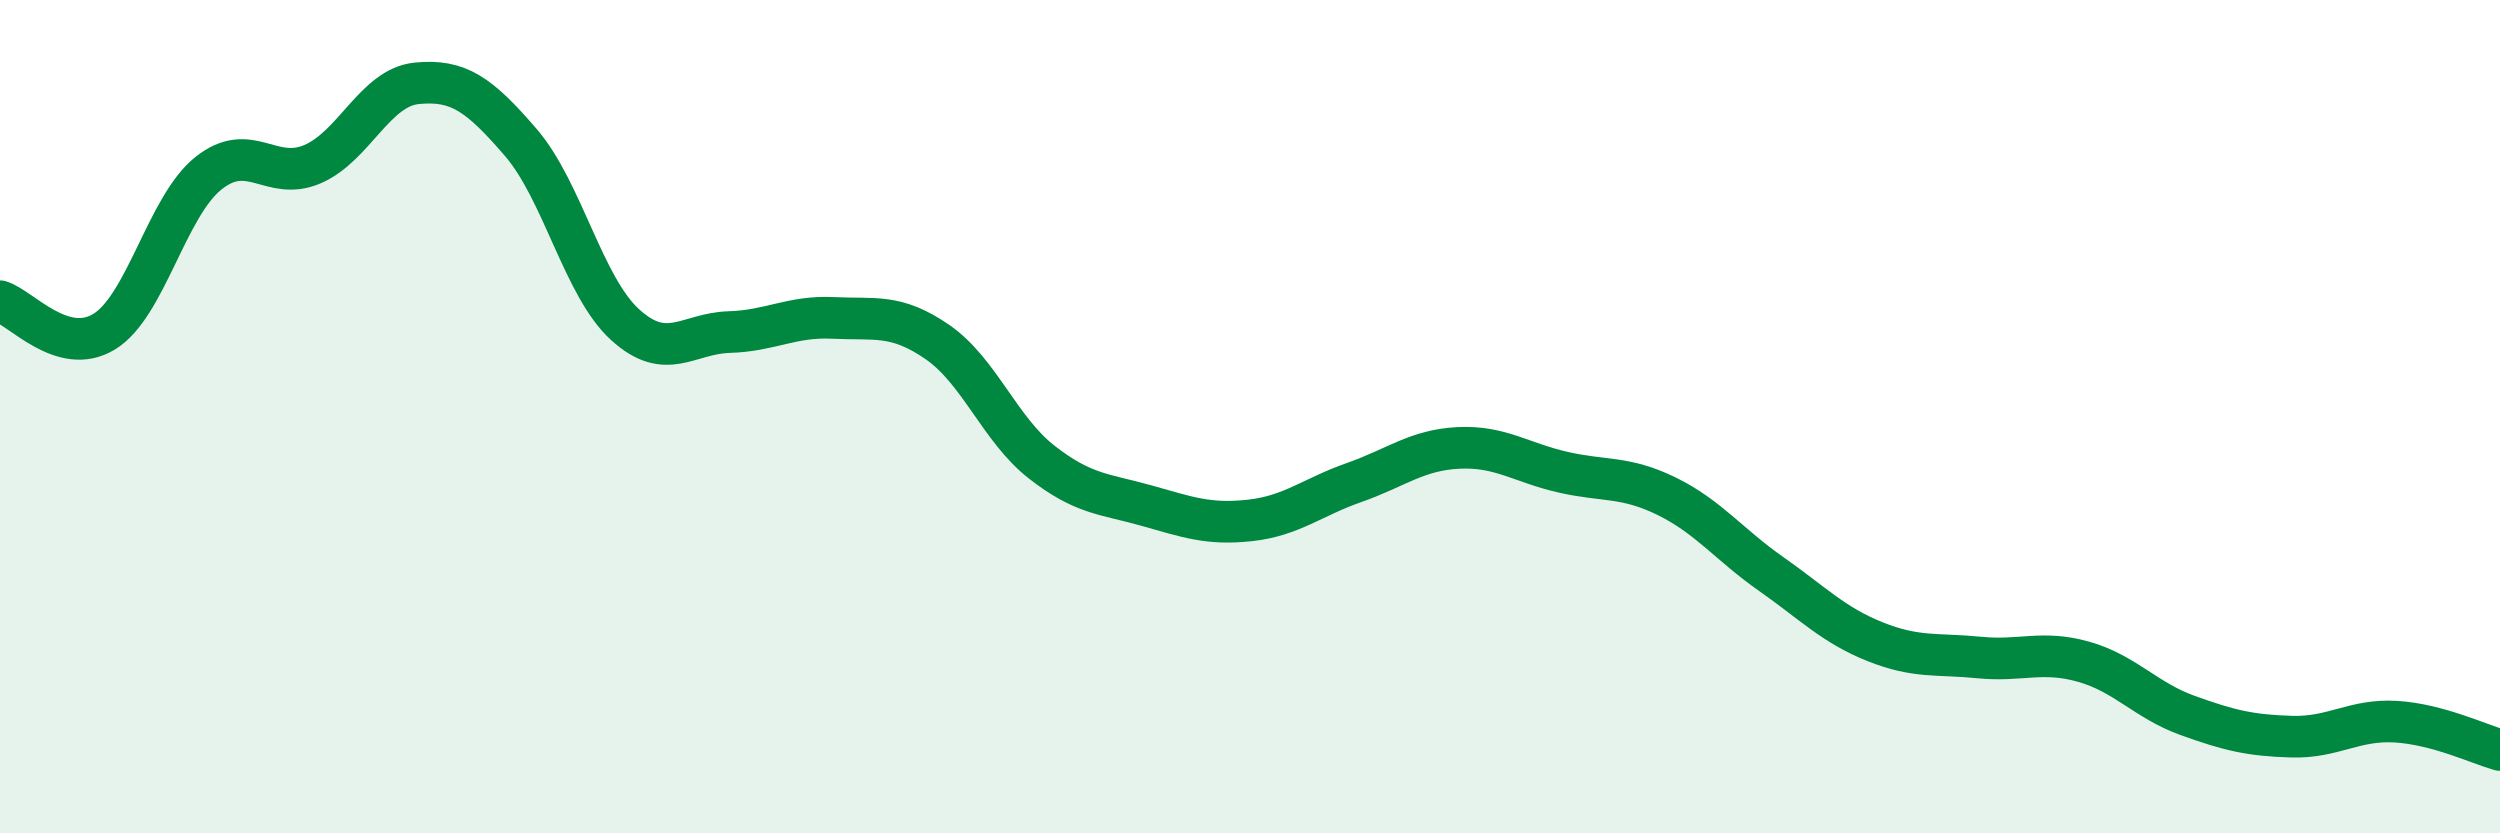
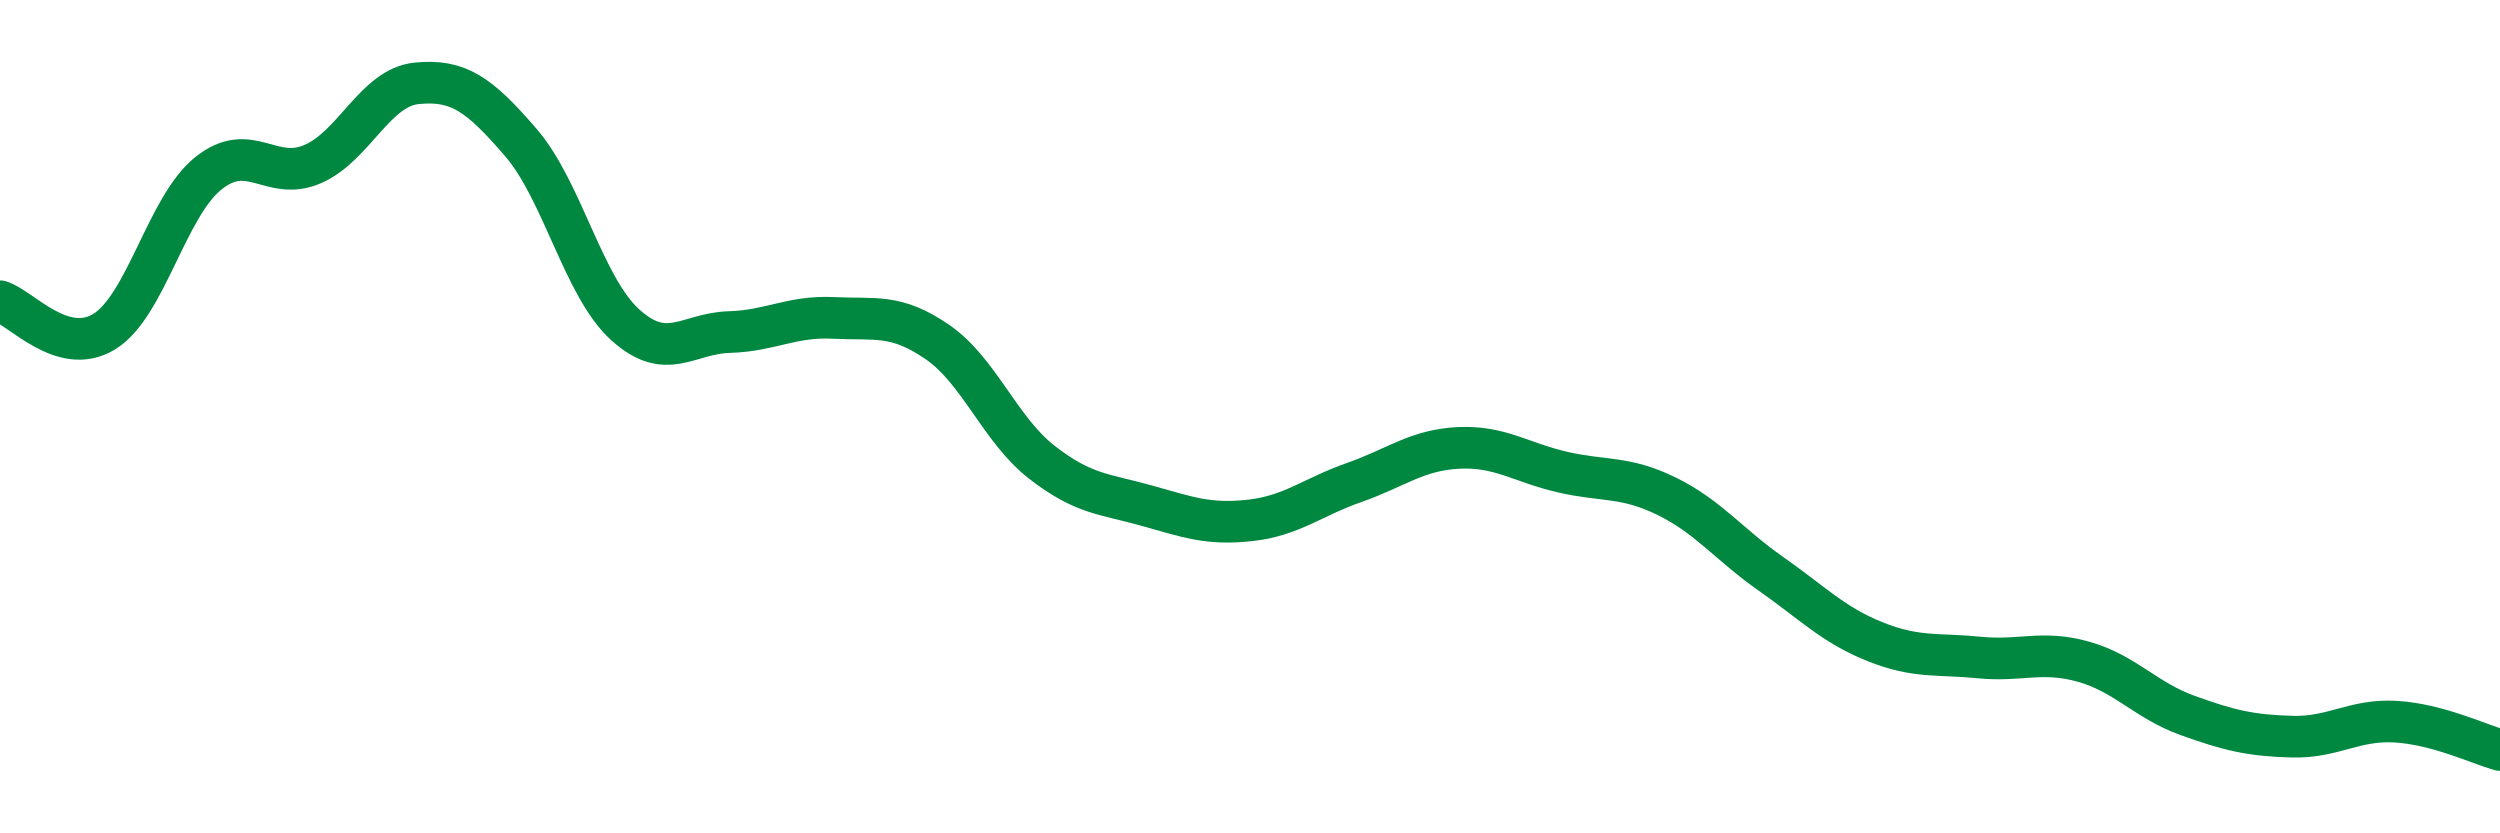
<svg xmlns="http://www.w3.org/2000/svg" width="60" height="20" viewBox="0 0 60 20">
-   <path d="M 0,7.23 C 0.5,7.38 1.5,8.57 2.5,7.96 C 3.5,7.35 4,4.96 5,4.16 C 6,3.36 6.5,4.37 7.5,3.94 C 8.5,3.51 9,2.1 10,2 C 11,1.9 11.5,2.26 12.5,3.42 C 13.5,4.58 14,6.88 15,7.79 C 16,8.7 16.5,8 17.5,7.97 C 18.5,7.94 19,7.58 20,7.63 C 21,7.68 21.5,7.52 22.5,8.21 C 23.5,8.9 24,10.31 25,11.09 C 26,11.87 26.5,11.85 27.5,12.13 C 28.5,12.41 29,12.6 30,12.49 C 31,12.38 31.5,11.93 32.5,11.58 C 33.5,11.23 34,10.8 35,10.75 C 36,10.7 36.5,11.1 37.5,11.33 C 38.5,11.56 39,11.42 40,11.91 C 41,12.4 41.5,13.07 42.5,13.77 C 43.5,14.47 44,15 45,15.4 C 46,15.8 46.5,15.68 47.5,15.78 C 48.5,15.88 49,15.6 50,15.88 C 51,16.16 51.5,16.81 52.5,17.17 C 53.5,17.53 54,17.65 55,17.68 C 56,17.71 56.5,17.26 57.5,17.32 C 58.5,17.38 59.5,17.86 60,18L60 20L0 20Z" fill="#008740" opacity="0.1" stroke-linecap="round" stroke-linejoin="round" />
  <path d="M 0,7.23 C 0.5,7.38 1.5,8.57 2.5,7.96 C 3.5,7.35 4,4.96 5,4.16 C 6,3.36 6.5,4.37 7.5,3.94 C 8.5,3.51 9,2.1 10,2 C 11,1.9 11.5,2.26 12.5,3.42 C 13.5,4.58 14,6.88 15,7.79 C 16,8.7 16.5,8 17.5,7.97 C 18.5,7.94 19,7.58 20,7.63 C 21,7.68 21.5,7.52 22.5,8.21 C 23.5,8.9 24,10.31 25,11.09 C 26,11.87 26.5,11.85 27.5,12.13 C 28.5,12.41 29,12.6 30,12.49 C 31,12.38 31.5,11.93 32.5,11.58 C 33.5,11.23 34,10.8 35,10.75 C 36,10.7 36.5,11.1 37.5,11.33 C 38.5,11.56 39,11.42 40,11.91 C 41,12.4 41.5,13.07 42.5,13.77 C 43.5,14.47 44,15 45,15.4 C 46,15.8 46.5,15.68 47.5,15.78 C 48.5,15.88 49,15.6 50,15.88 C 51,16.16 51.5,16.81 52.5,17.17 C 53.5,17.53 54,17.65 55,17.68 C 56,17.71 56.5,17.26 57.5,17.32 C 58.5,17.38 59.5,17.86 60,18" stroke="#008740" stroke-width="1" fill="none" stroke-linecap="round" stroke-linejoin="round" />
</svg>